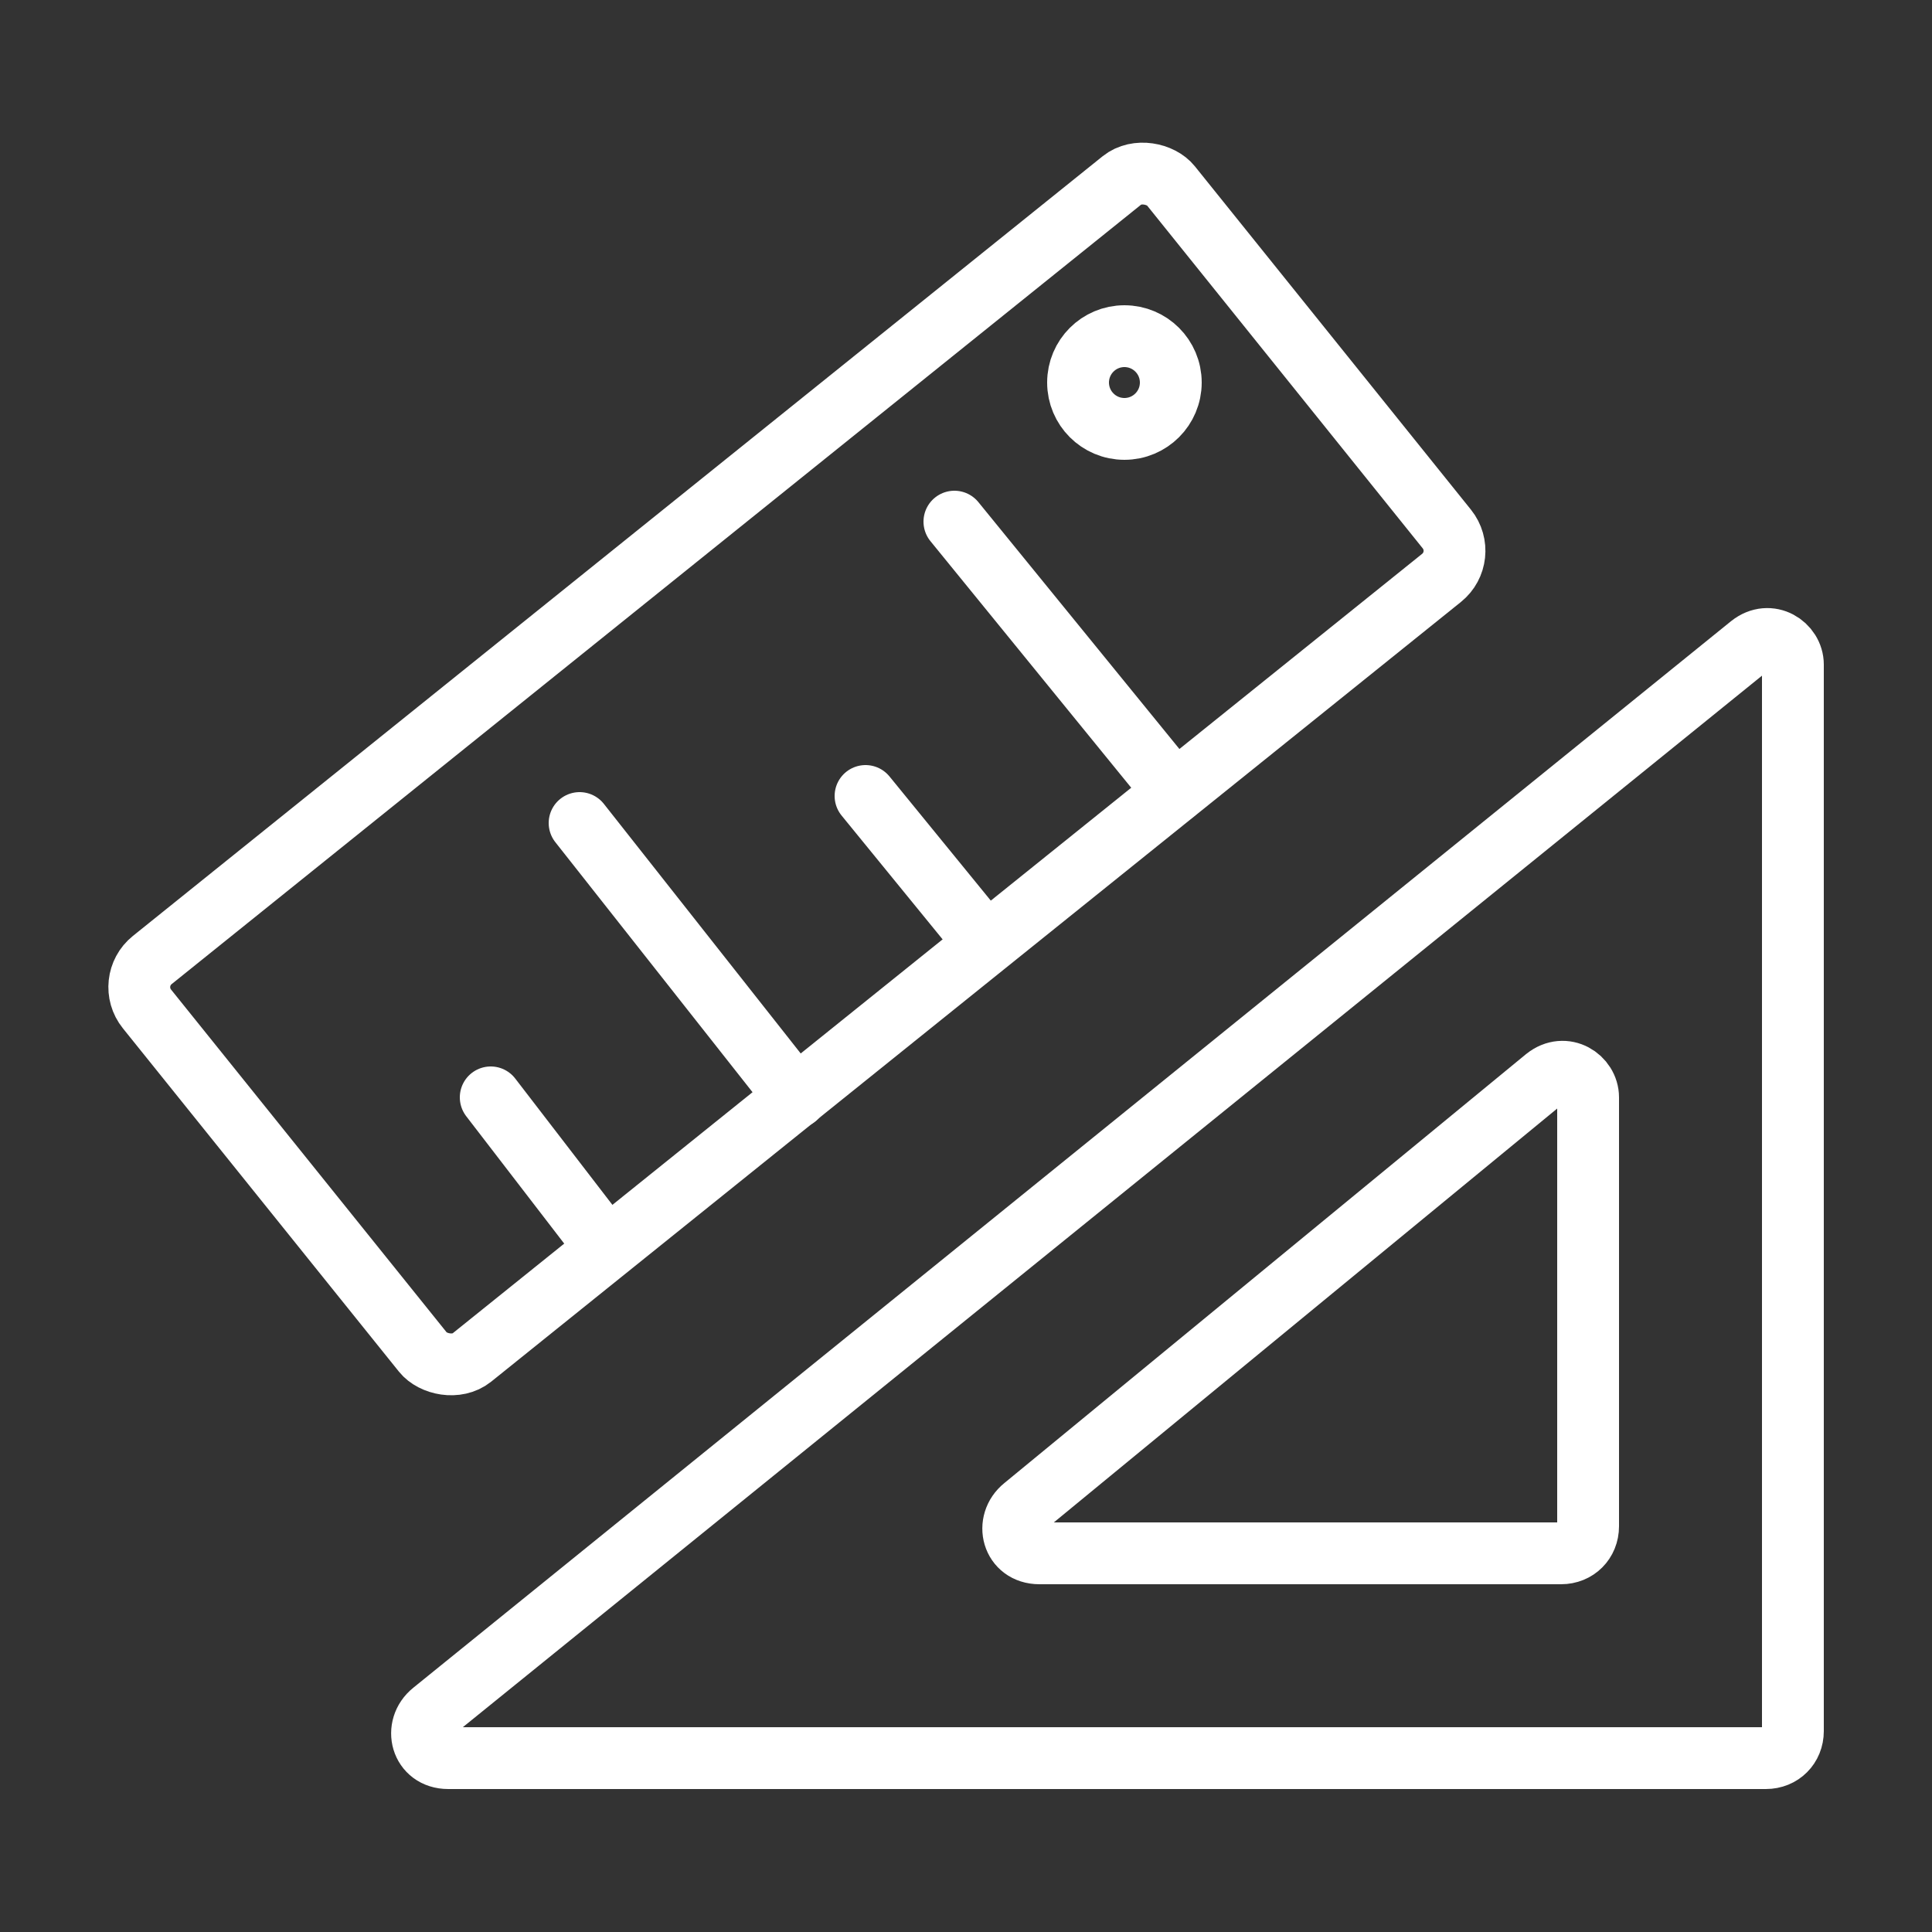
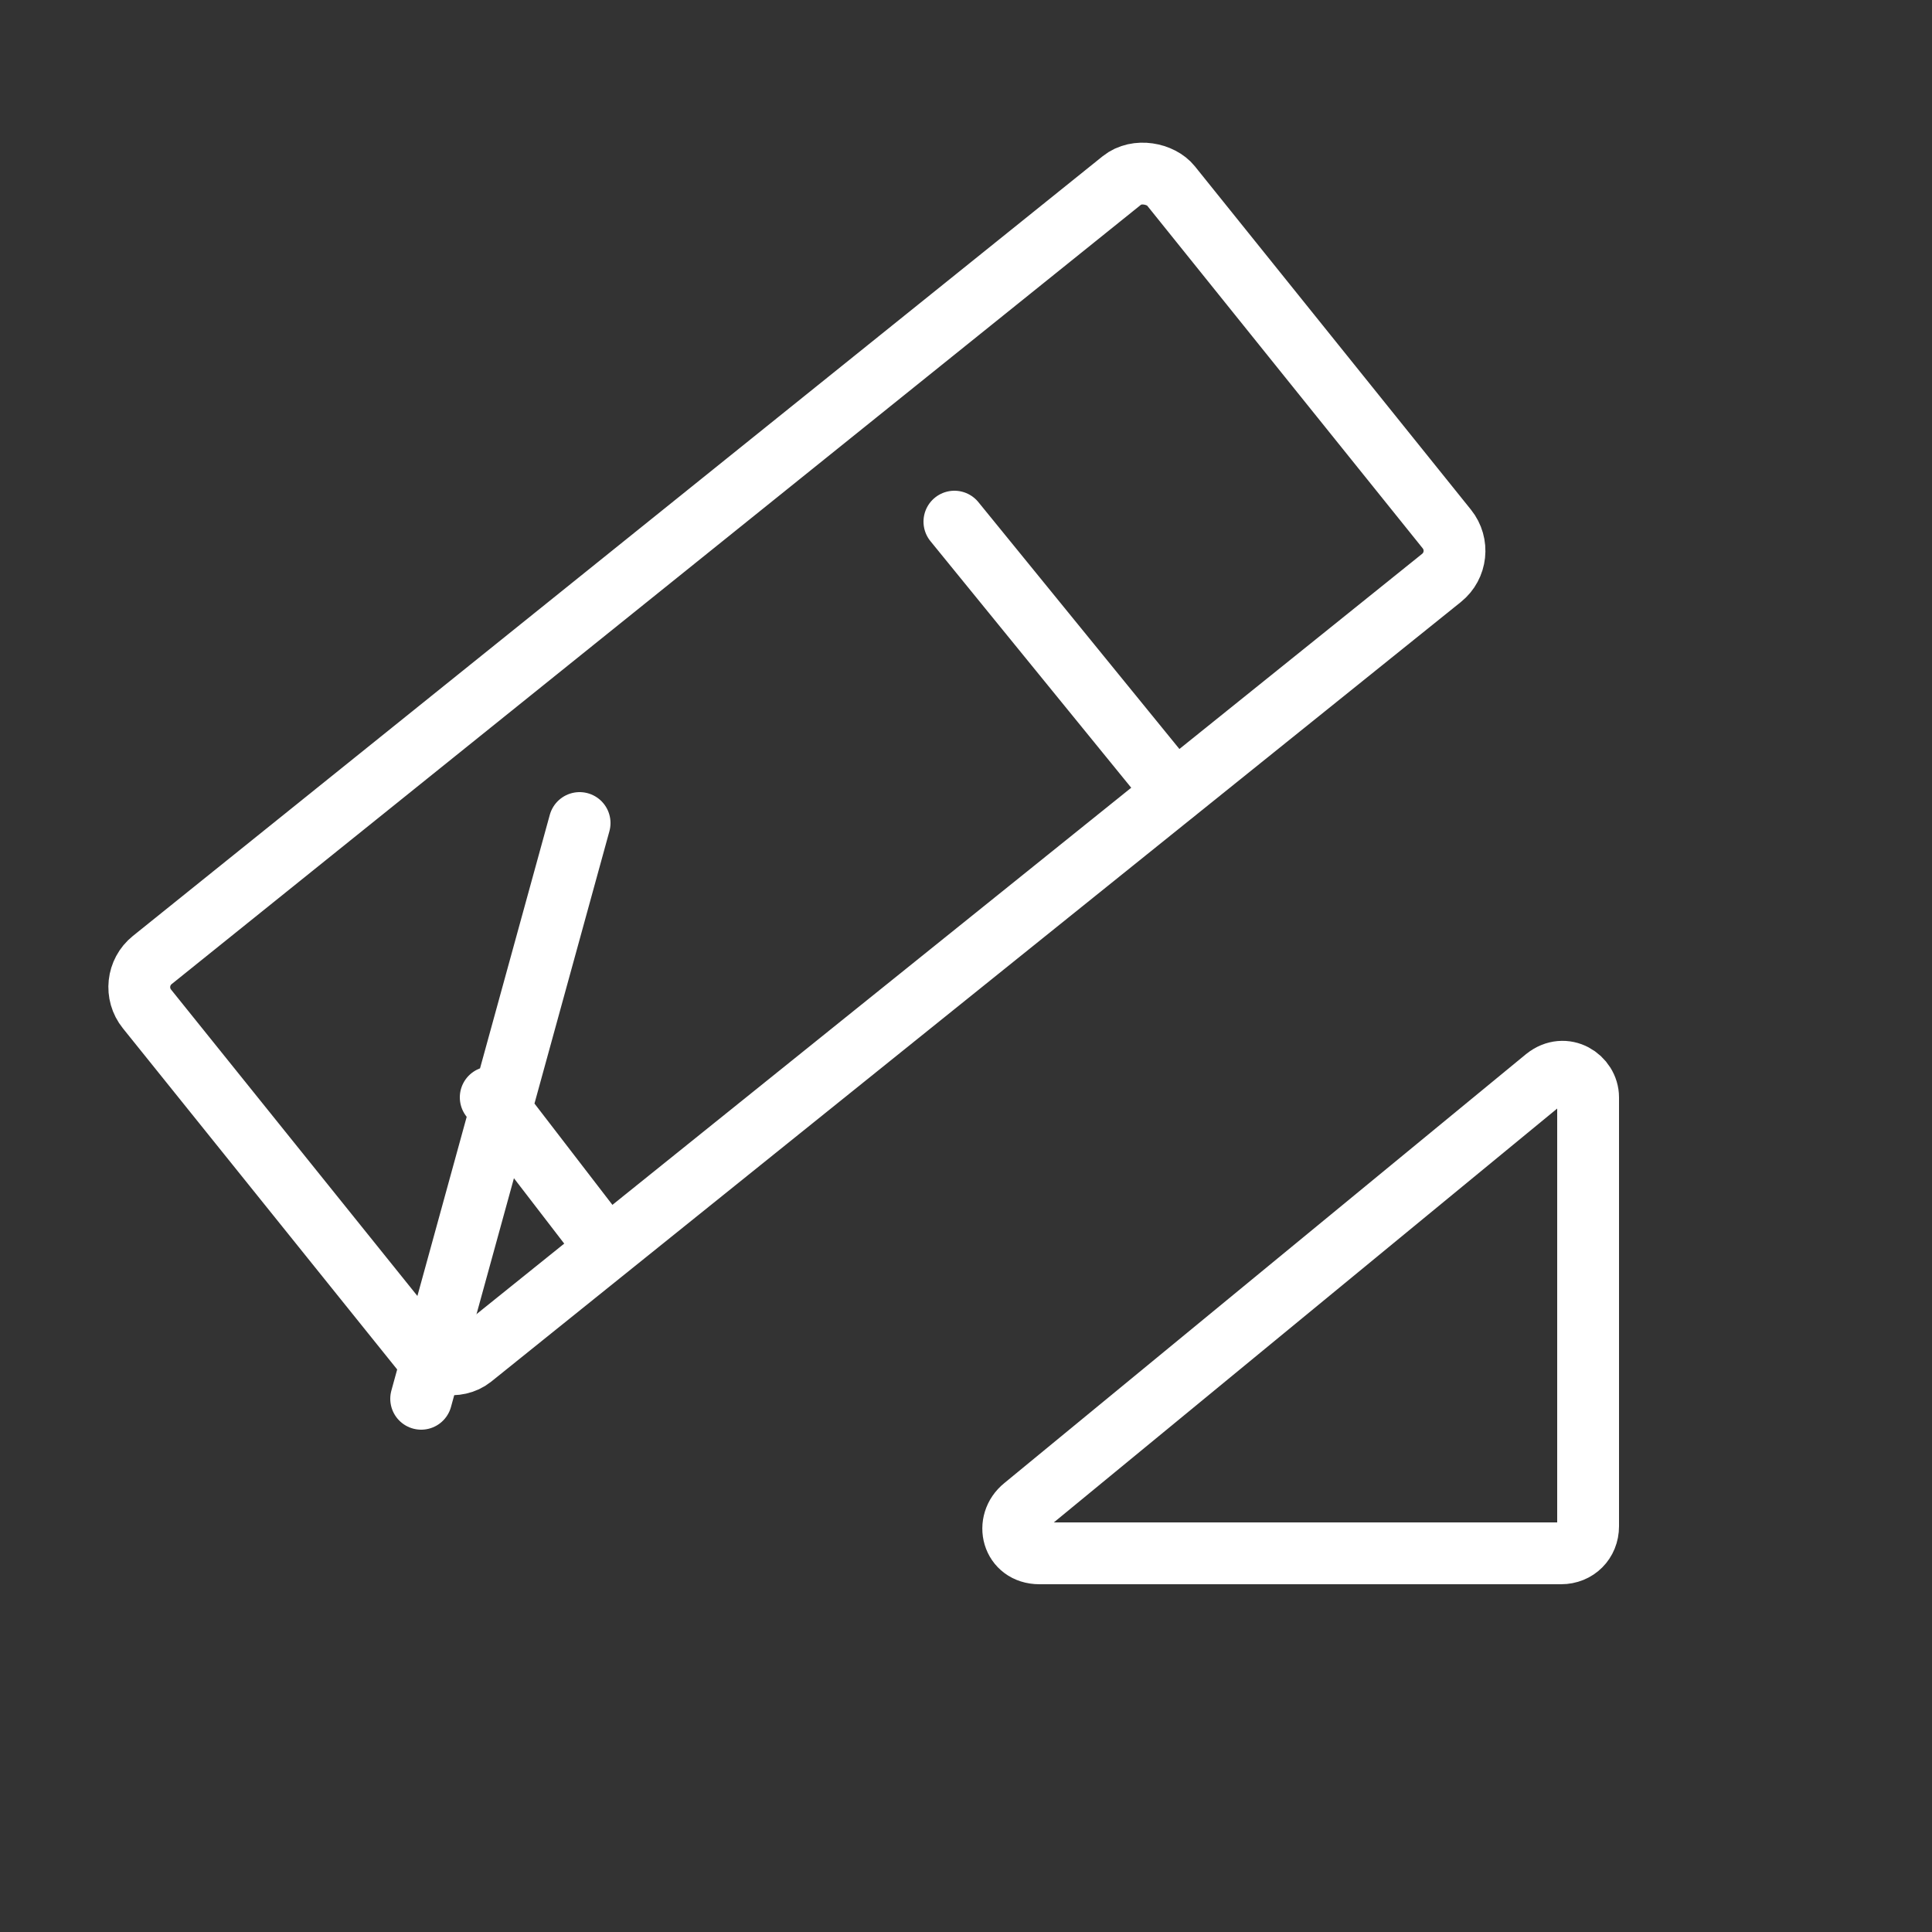
<svg xmlns="http://www.w3.org/2000/svg" viewBox="0 0 50 50">
  <rect x="0" y="0" width="50" height="50" fill="#333333" stroke="none" />
-   <path fill="none" stroke="#fff" stroke-miterlimit="10" stroke-width="1.6" d="m11.2 44.3 34.1-27.6c.5-.4 1.1 0 1.1.5v27.6c0 .4-.3.7-.7.7H11.6c-.7 0-.9-.8-.4-1.2Z" />
  <path fill="none" stroke="#fff" stroke-miterlimit="10" stroke-width="1.6" d="M26.5 39 40 27.9c.5-.4 1.1 0 1.1.5v11.1c0 .4-.3.7-.7.7H26.9c-.7 0-.9-.8-.4-1.2Z" />
  <rect width="34" height="13.2" x="3.6" y="13.3" fill="none" stroke="#fff" stroke-linecap="round" stroke-miterlimit="10" stroke-width="1.6" rx=".9" ry=".9" transform="rotate(-38.8 20.613 19.867)" />
-   <path fill="none" stroke="#fff" stroke-linecap="round" stroke-miterlimit="10" stroke-width="1.6" d="m15.7 32.3-3-3.9m12.8-4-3.1-3.8m-1.8 7.8L15 21.3m15.4-.8-5.7-7" />
-   <circle cx="29.1" cy="9.9" r="1.2" fill="none" stroke="#fff" stroke-linecap="round" stroke-miterlimit="10" stroke-width="1.6" />
+   <path fill="none" stroke="#fff" stroke-linecap="round" stroke-miterlimit="10" stroke-width="1.6" d="m15.7 32.3-3-3.9m-1.8 7.8L15 21.3m15.4-.8-5.7-7" />
</svg>